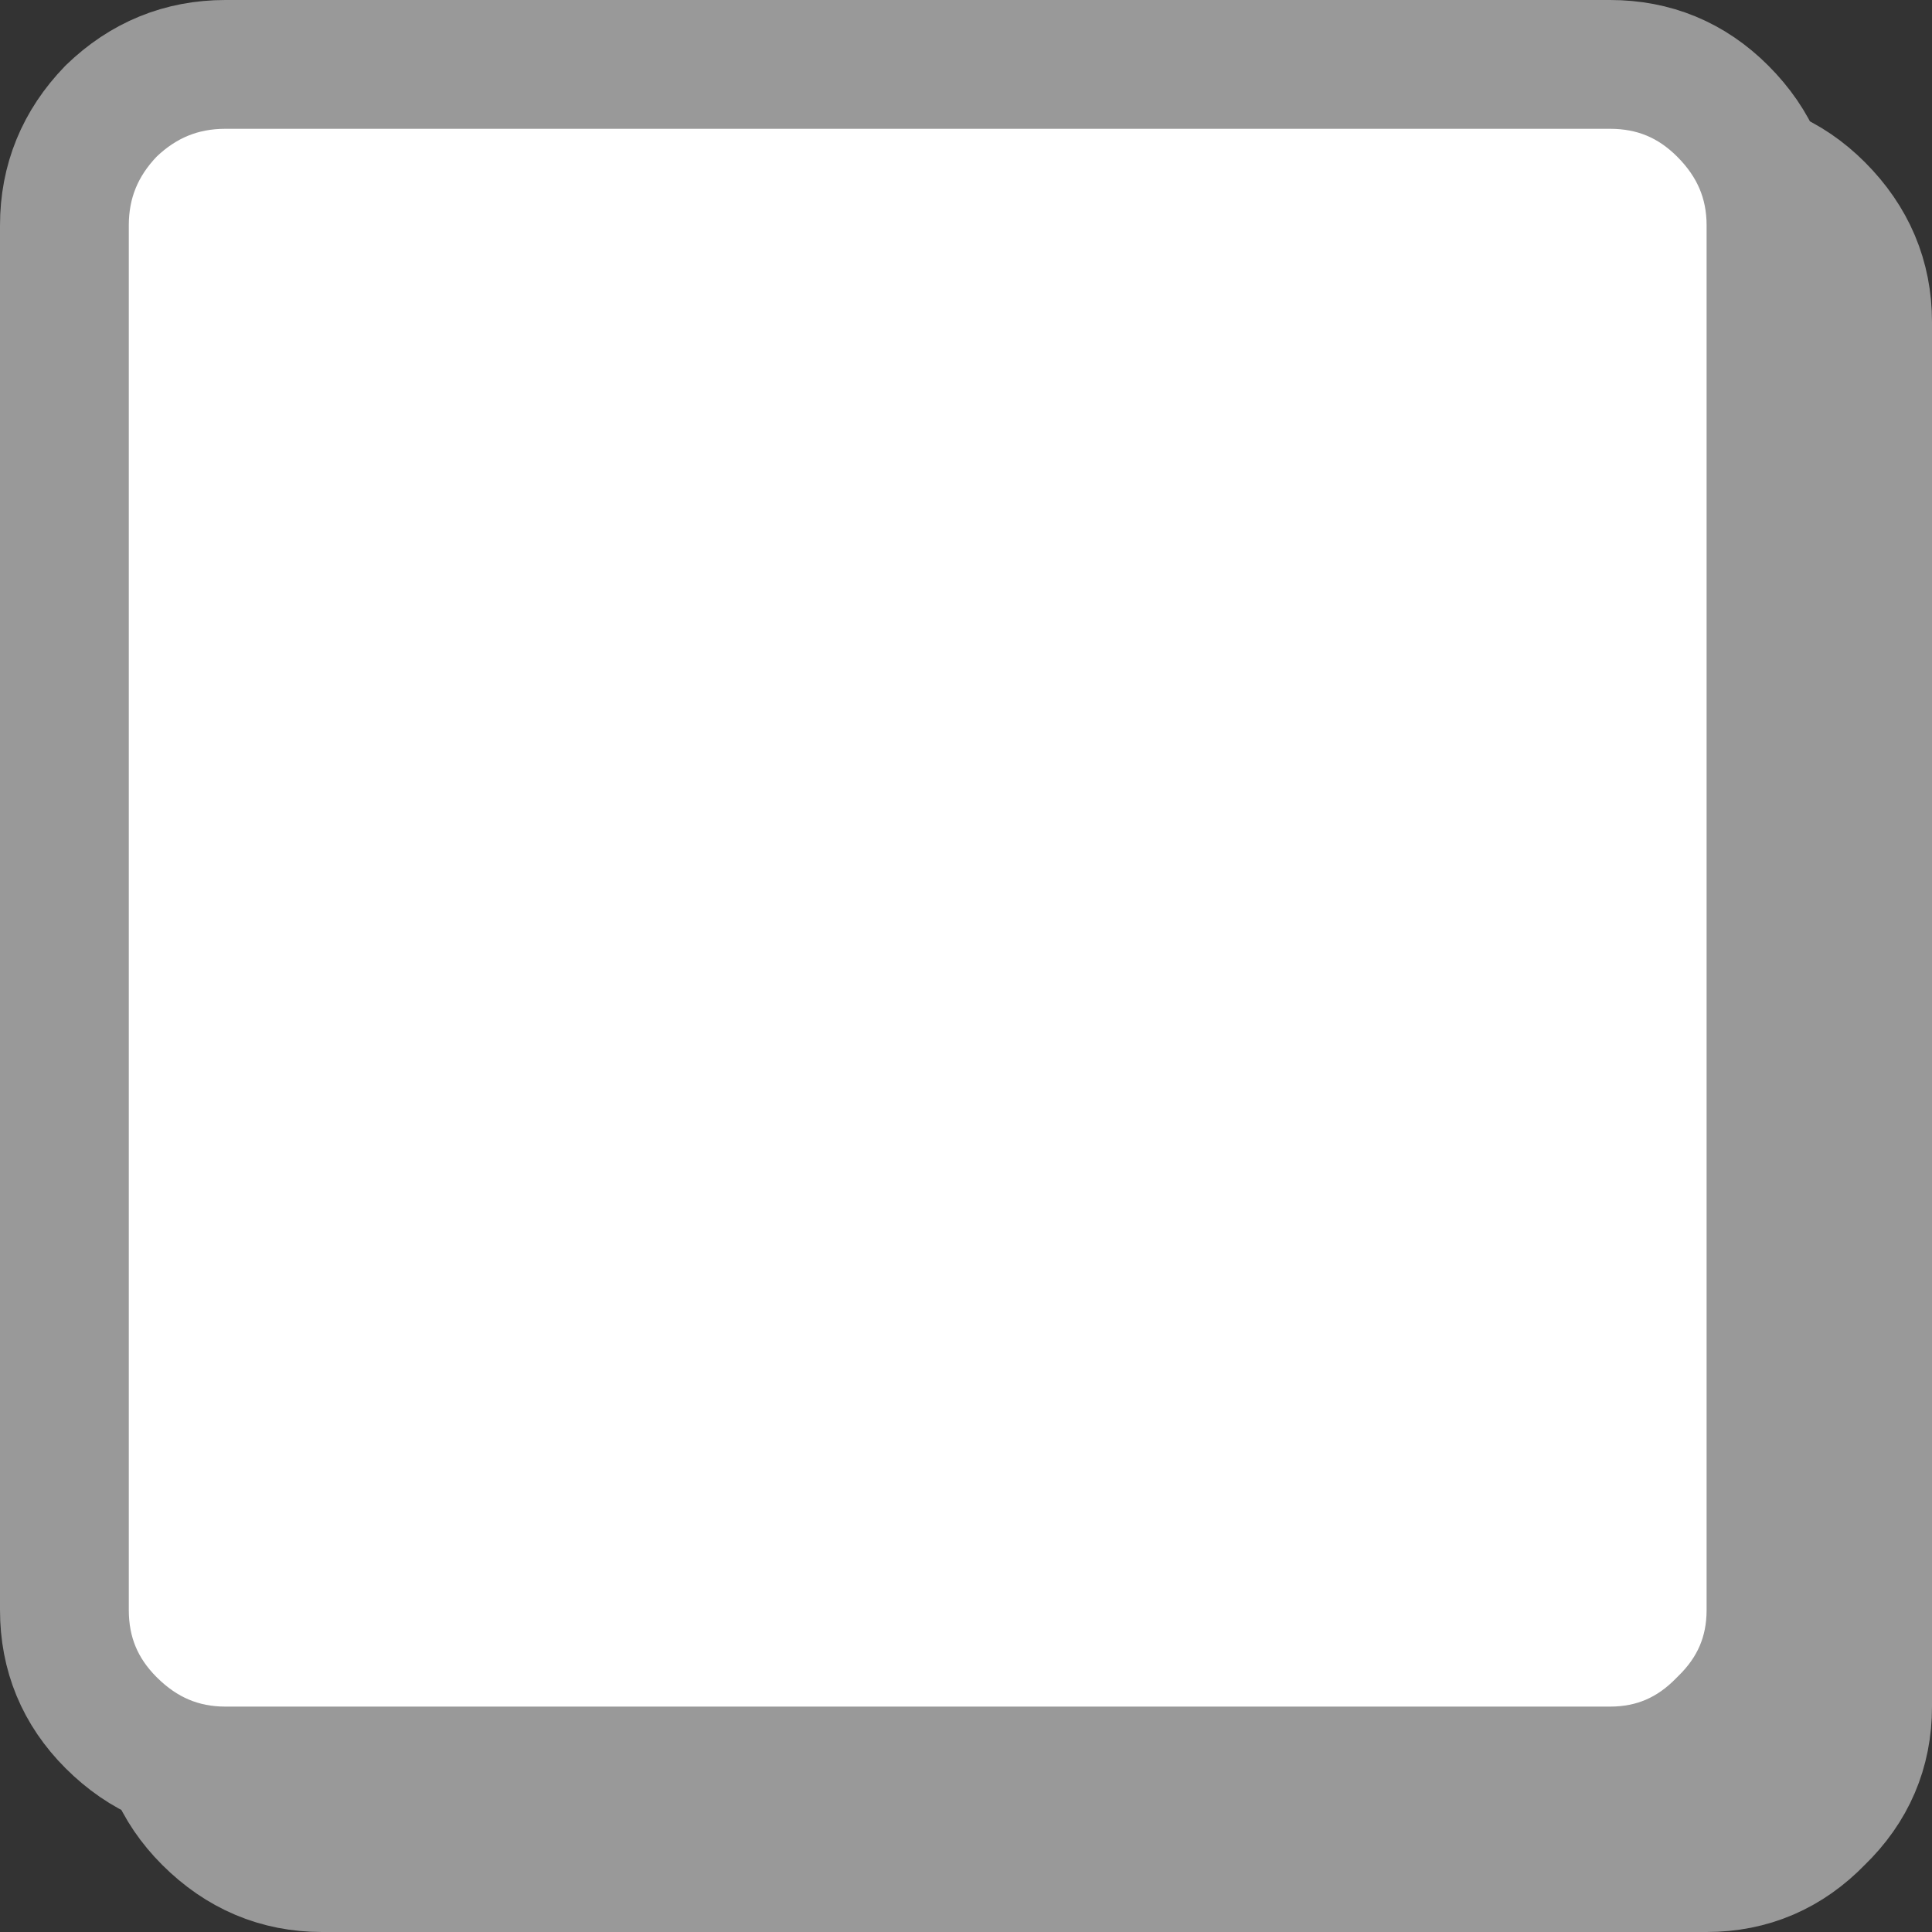
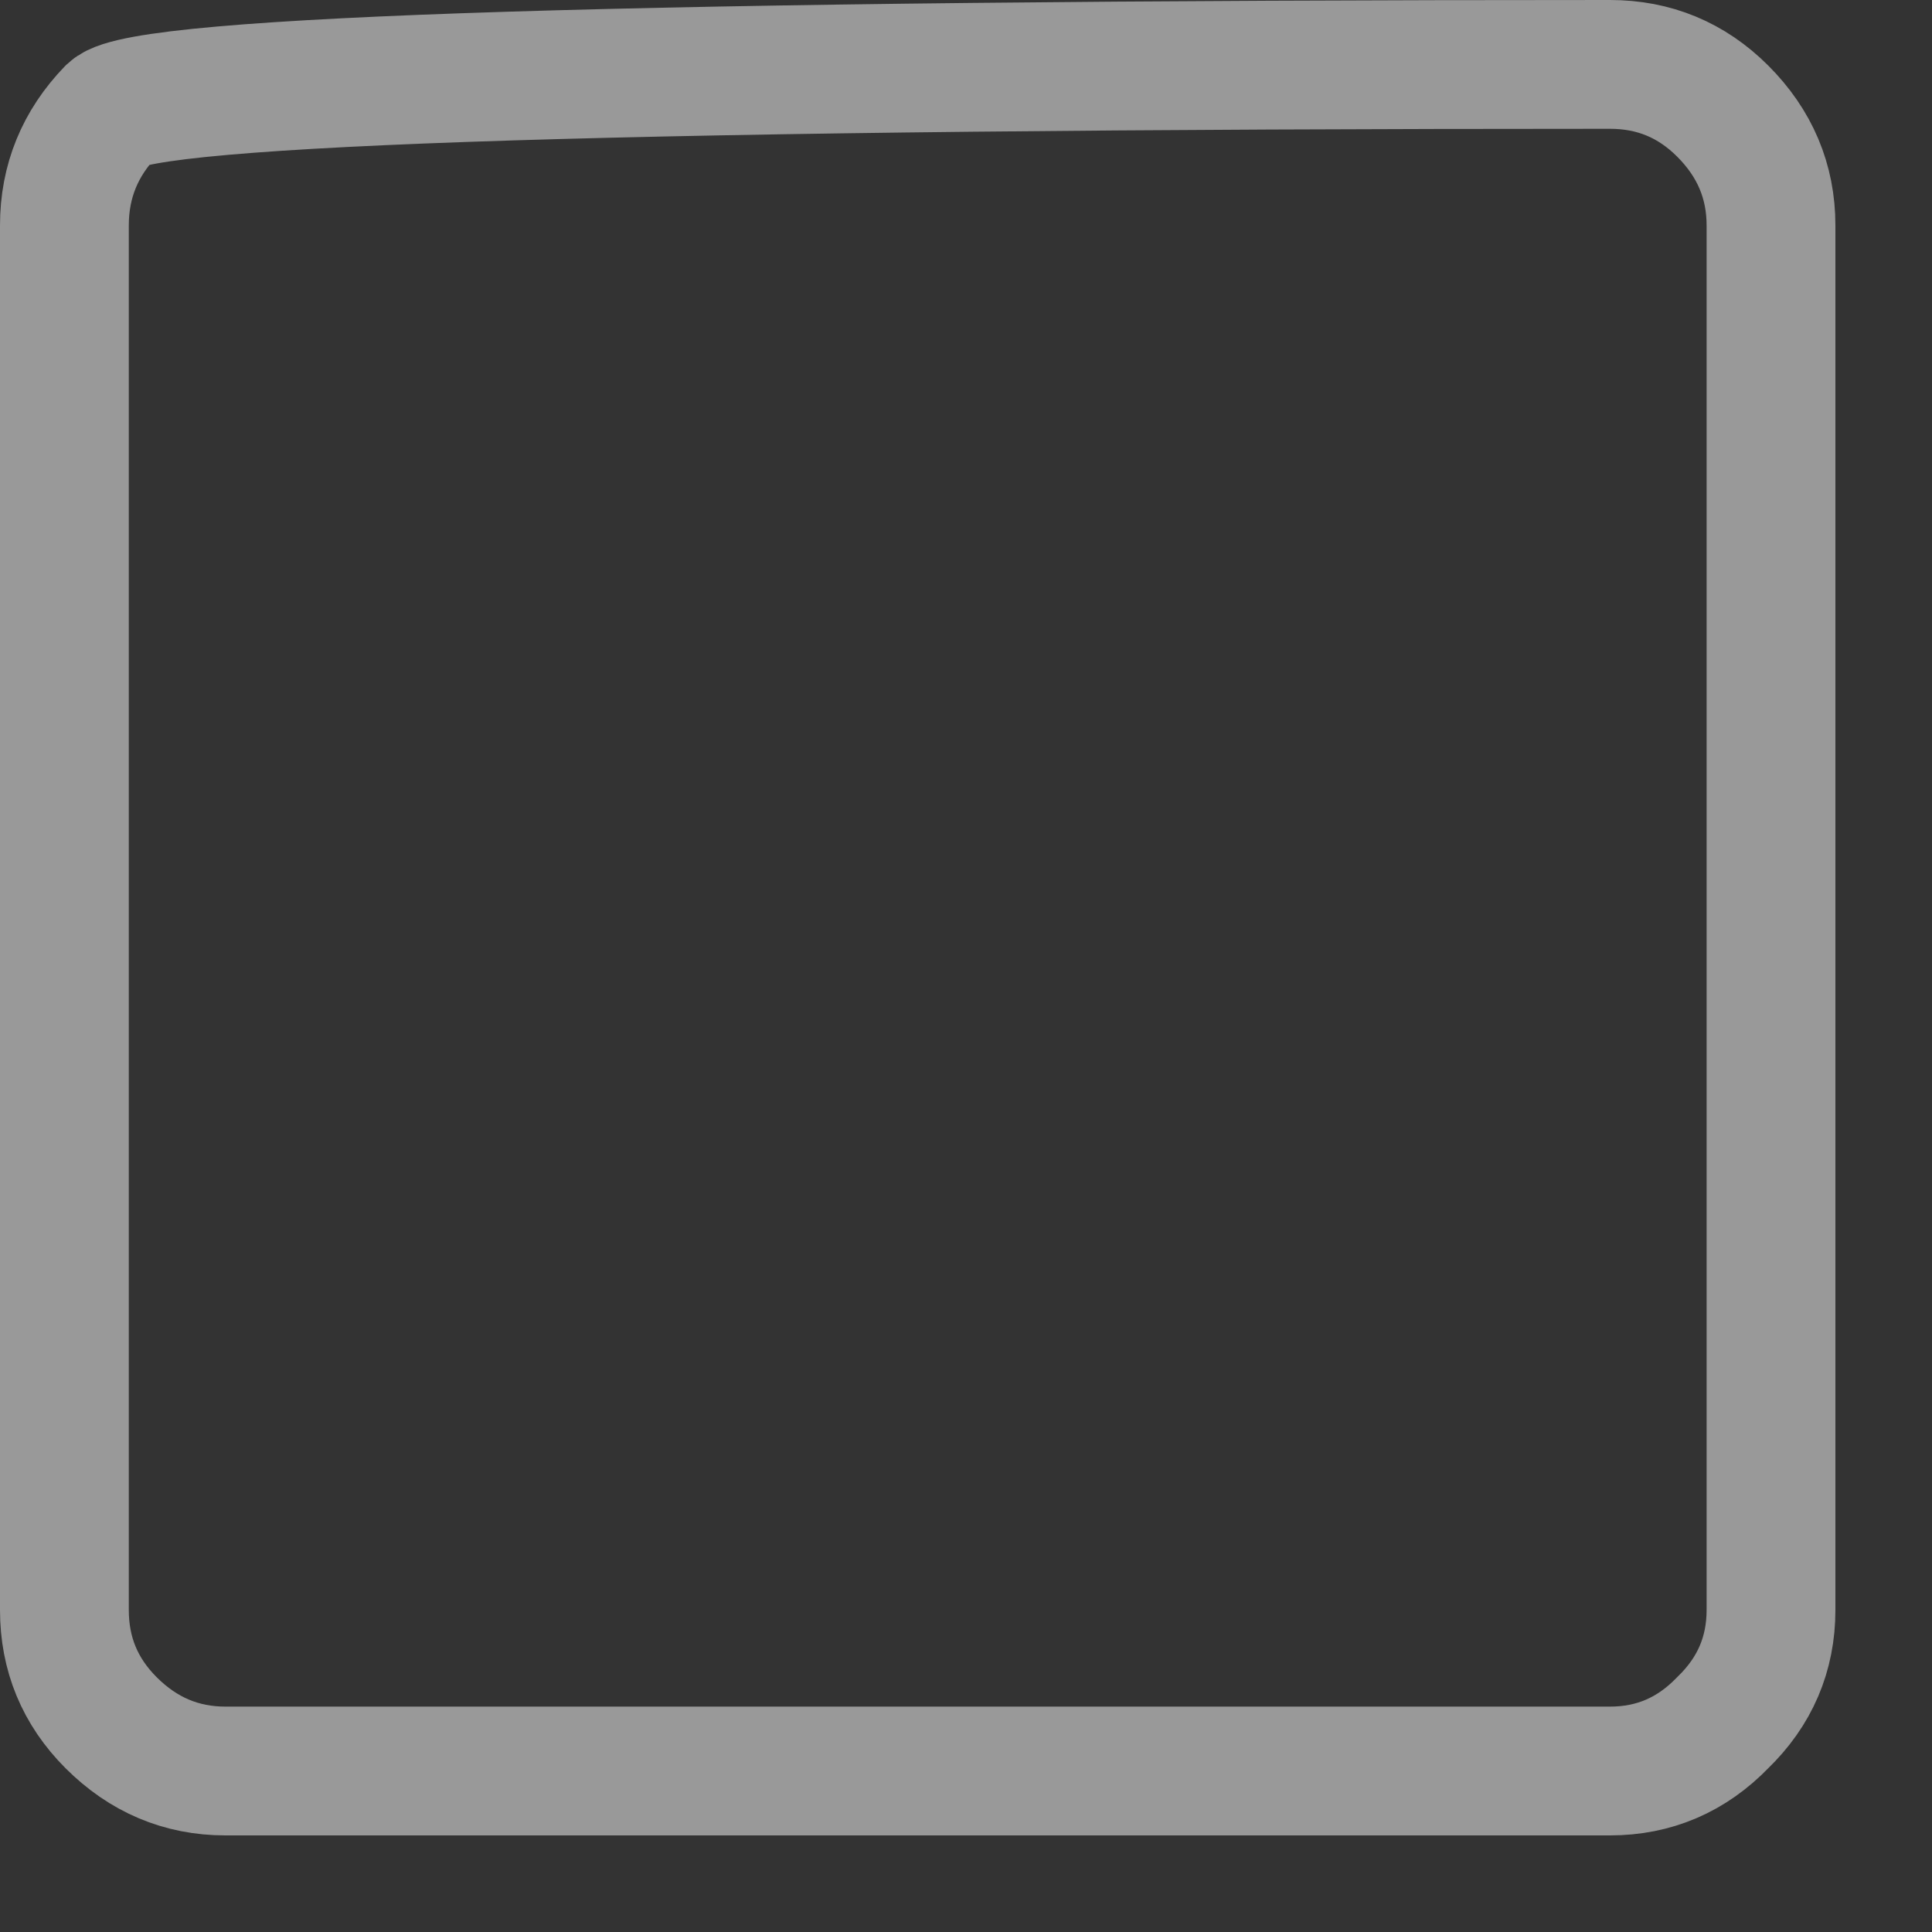
<svg xmlns="http://www.w3.org/2000/svg" height="60.0px" width="60.0px">
  <rect width="100%" height="100%" fill="#333333" stroke="none" />
  <g transform="matrix(1.0, 0.0, 0.0, 1.0, 31.5, 28.55)">
-     <path d="M25.0 -22.1 Q26.5 -20.6 26.5 -18.55 L26.5 24.45 Q26.5 26.5 25.0 27.95 23.55 29.45 21.5 29.45 L-21.5 29.45 Q-23.55 29.45 -25.05 27.95 -26.5 26.5 -26.5 24.45 L-26.5 -18.55 Q-26.5 -20.6 -25.05 -22.1 -23.55 -23.55 -21.5 -23.55 L21.5 -23.55 Q23.55 -23.55 25.0 -22.1 M-9.0 0.25 L2.0 0.25 -9.0 0.25 M7.75 10.75 Q12.1 6.3 12.1 0.05 12.1 -6.3 7.6 -10.8 3.15 -15.25 -3.2 -15.25 -9.55 -15.25 -14.05 -10.8 -18.5 -6.3 -18.5 0.05 -18.5 6.4 -14.05 10.85 -9.55 15.35 -3.2 15.35 3.15 15.35 7.6 10.85 L7.75 10.75 18.5 21.25 7.75 10.75 7.6 10.85 Q3.15 15.35 -3.2 15.35 -9.55 15.35 -14.05 10.85 -18.5 6.4 -18.5 0.05 -18.5 -6.3 -14.05 -10.8 -9.55 -15.25 -3.2 -15.25 3.15 -15.25 7.6 -10.8 12.1 -6.3 12.1 0.05 12.1 6.3 7.75 10.75" fill="#999999" fill-rule="evenodd" stroke="none" />
-     <path d="M25.0 -22.1 Q23.55 -23.55 21.5 -23.55 L-21.5 -23.55 Q-23.55 -23.55 -25.05 -22.1 -26.5 -20.6 -26.5 -18.55 L-26.5 24.45 Q-26.5 26.5 -25.05 27.95 -23.55 29.45 -21.5 29.45 L21.5 29.45 Q23.55 29.45 25.0 27.95 26.5 26.5 26.5 24.45 L26.5 -18.55 Q26.5 -20.6 25.0 -22.1" fill="none" stroke="#999999" stroke-linecap="round" stroke-linejoin="round" stroke-width="4.0" />
-     <path d="M18.5 21.25 L7.75 10.75 7.6 10.85 Q3.15 15.35 -3.2 15.35 -9.55 15.35 -14.05 10.85 -18.5 6.4 -18.5 0.05 -18.5 -6.3 -14.05 -10.8 -9.55 -15.25 -3.2 -15.25 3.15 -15.25 7.6 -10.8 12.1 -6.3 12.1 0.05 12.1 6.3 7.75 10.75 M2.0 0.25 L-9.0 0.25" fill="none" stroke="#666666" stroke-linecap="round" stroke-linejoin="round" stroke-width="4.0" />
-     <path d="M22.0 -25.1 Q23.5 -23.6 23.5 -21.55 L23.5 21.45 Q23.5 23.5 22.0 24.95 20.55 26.45 18.5 26.45 L-24.5 26.45 Q-26.55 26.45 -28.05 24.95 -29.5 23.5 -29.5 21.45 L-29.5 -21.55 Q-29.5 -23.6 -28.05 -25.1 -26.55 -26.55 -24.5 -26.55 L18.5 -26.55 Q20.55 -26.55 22.0 -25.1" fill="#ffffff" fill-rule="evenodd" stroke="none" />
-     <path d="M22.0 -25.1 Q20.55 -26.55 18.5 -26.55 L-24.5 -26.55 Q-26.55 -26.55 -28.05 -25.1 -29.5 -23.6 -29.5 -21.55 L-29.5 21.45 Q-29.5 23.5 -28.05 24.95 -26.55 26.45 -24.5 26.45 L18.5 26.45 Q20.55 26.45 22.0 24.95 23.5 23.5 23.5 21.45 L23.5 -21.55 Q23.5 -23.6 22.0 -25.1 Z" fill="none" stroke="#999999" stroke-linecap="round" stroke-linejoin="round" stroke-width="4.0" />
+     <path d="M22.0 -25.1 Q20.55 -26.55 18.5 -26.55 Q-26.55 -26.55 -28.05 -25.1 -29.5 -23.6 -29.5 -21.55 L-29.5 21.45 Q-29.5 23.5 -28.05 24.95 -26.55 26.45 -24.5 26.45 L18.5 26.45 Q20.55 26.45 22.0 24.95 23.5 23.5 23.5 21.45 L23.5 -21.55 Q23.5 -23.6 22.0 -25.1 Z" fill="none" stroke="#999999" stroke-linecap="round" stroke-linejoin="round" stroke-width="4.0" />
  </g>
</svg>